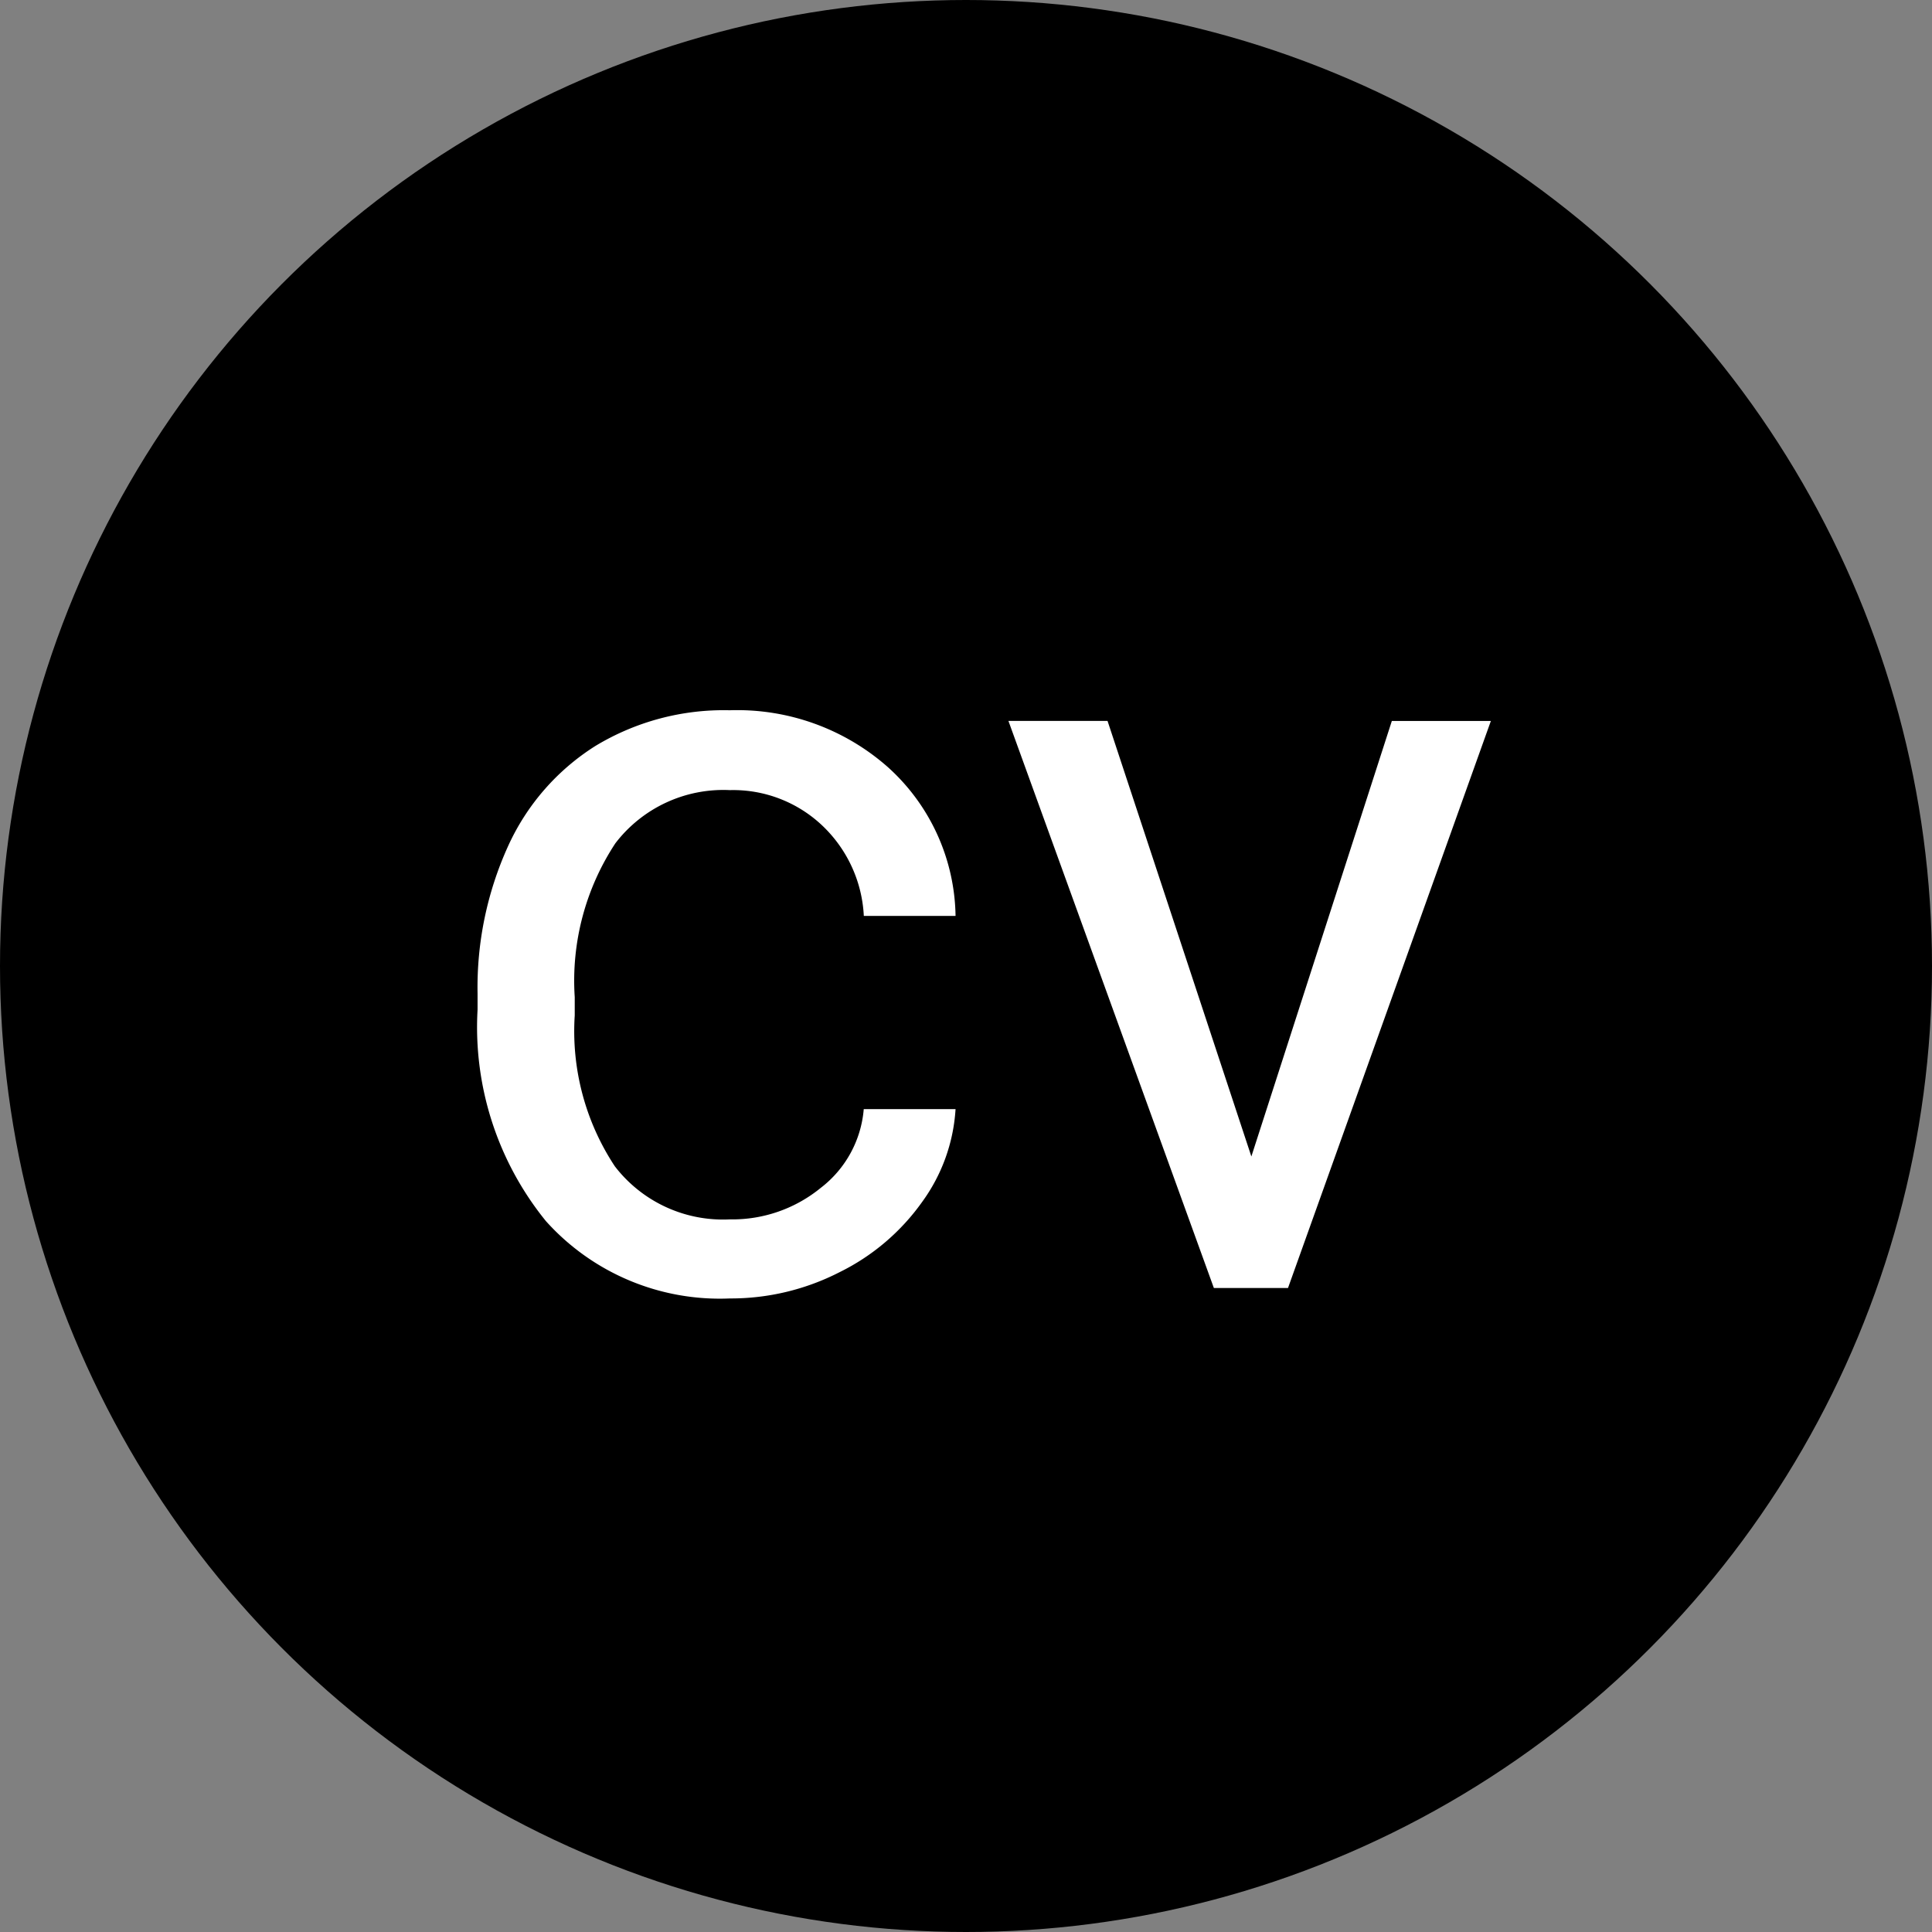
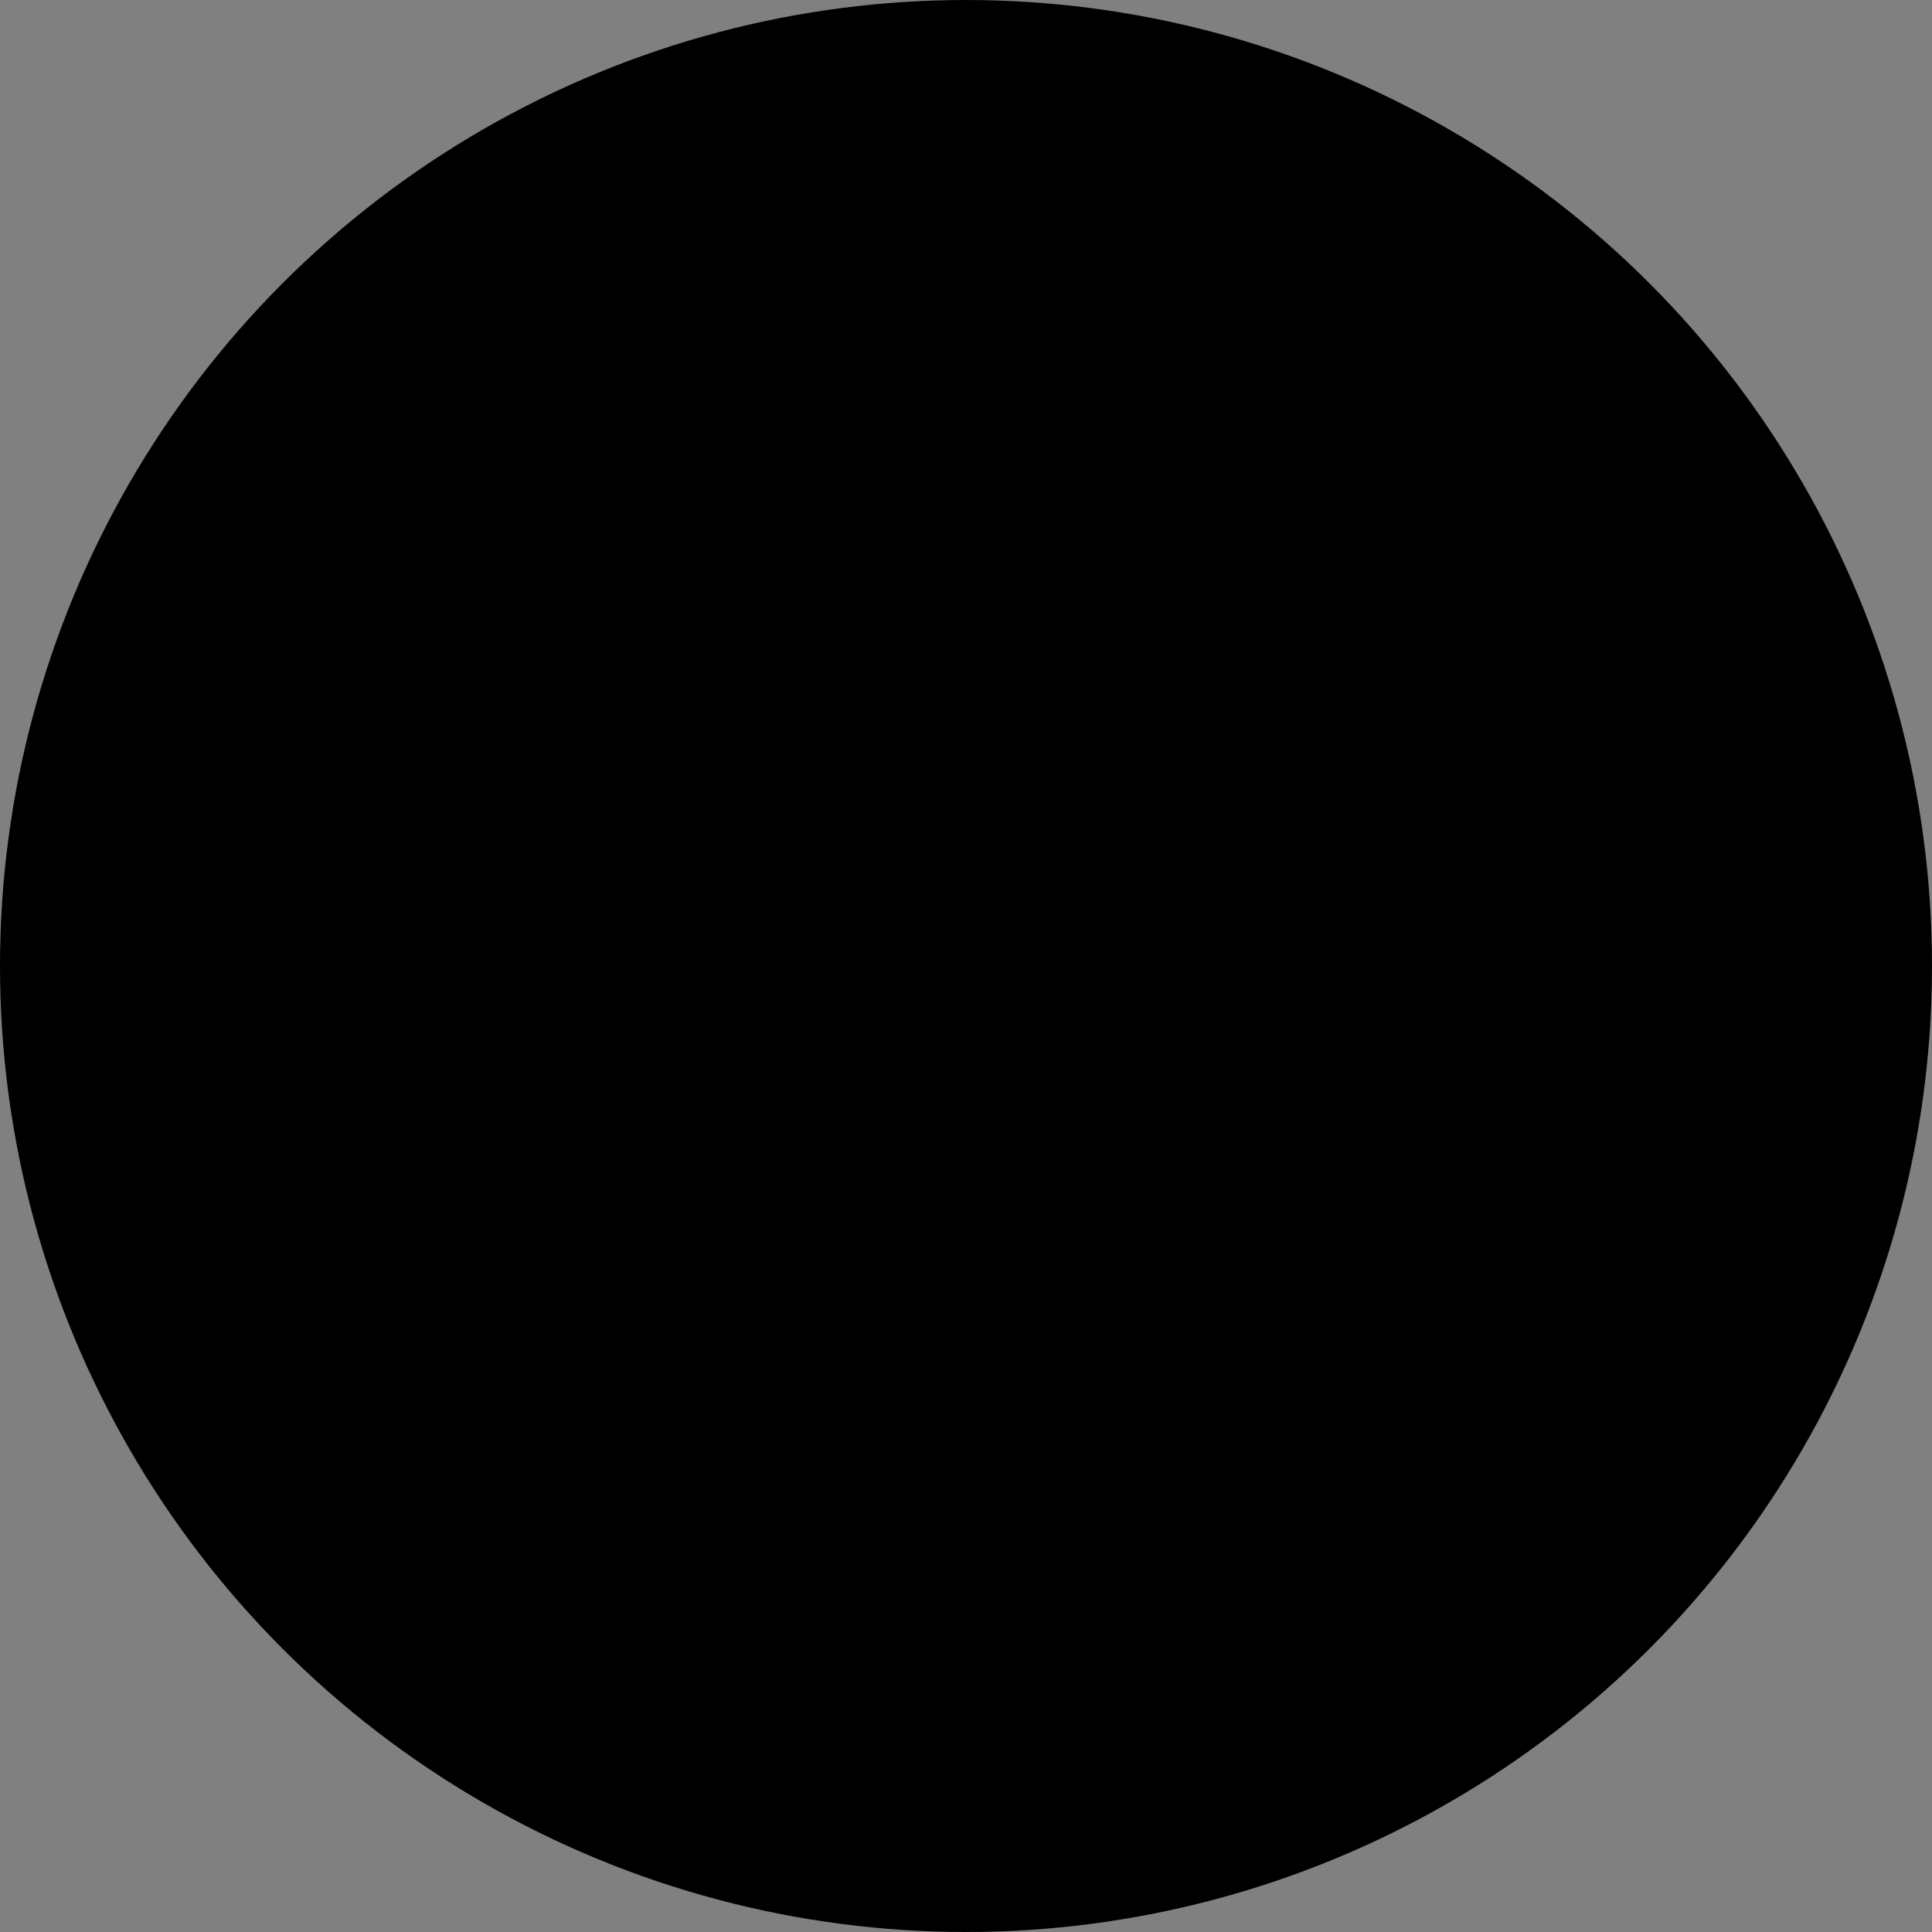
<svg xmlns="http://www.w3.org/2000/svg" width="27" height="27">
  <rect width="100%" height="100%" fill="#808080" stroke="none" />
  <g id="Group_493" data-name="Group 493" transform="translate(-217 -467)">
    <circle id="Ellipse_1" data-name="Ellipse 1" cx="13.5" cy="13.5" r="13.5" transform="translate(217 467)" />
-     <path id="Path_161" data-name="Path 161" d="M4.2-.959A1.952 1.952 0 0 0 5.471-1.4a1.546 1.546 0 0 0 .6-1.1h1.283a2.457 2.457 0 0 1-.469 1.3 3.087 3.087 0 0 1-1.154.98A3.329 3.329 0 0 1 4.2.146a3.265 3.265 0 0 1-2.57-1.08 4.3 4.3 0 0 1-.956-2.955v-.227A4.771 4.771 0 0 1 1.1-6.174a3.236 3.236 0 0 1 1.219-1.4 3.464 3.464 0 0 1 1.879-.5 3.178 3.178 0 0 1 2.216.8 2.853 2.853 0 0 1 .94 2.074H6.072a1.867 1.867 0 0 0-.582-1.264 1.811 1.811 0 0 0-1.29-.494 1.9 1.9 0 0 0-1.6.743 3.491 3.491 0 0 0-.568 2.15v.256A3.422 3.422 0 0 0 2.593-1.7 1.906 1.906 0 0 0 4.2-.959Zm7.288-.879 1.963-6.086h1.384L12 0h-1.036L8.093-7.925h1.385Z" transform="translate(223 485)" fill="#fff" />
  </g>
</svg>